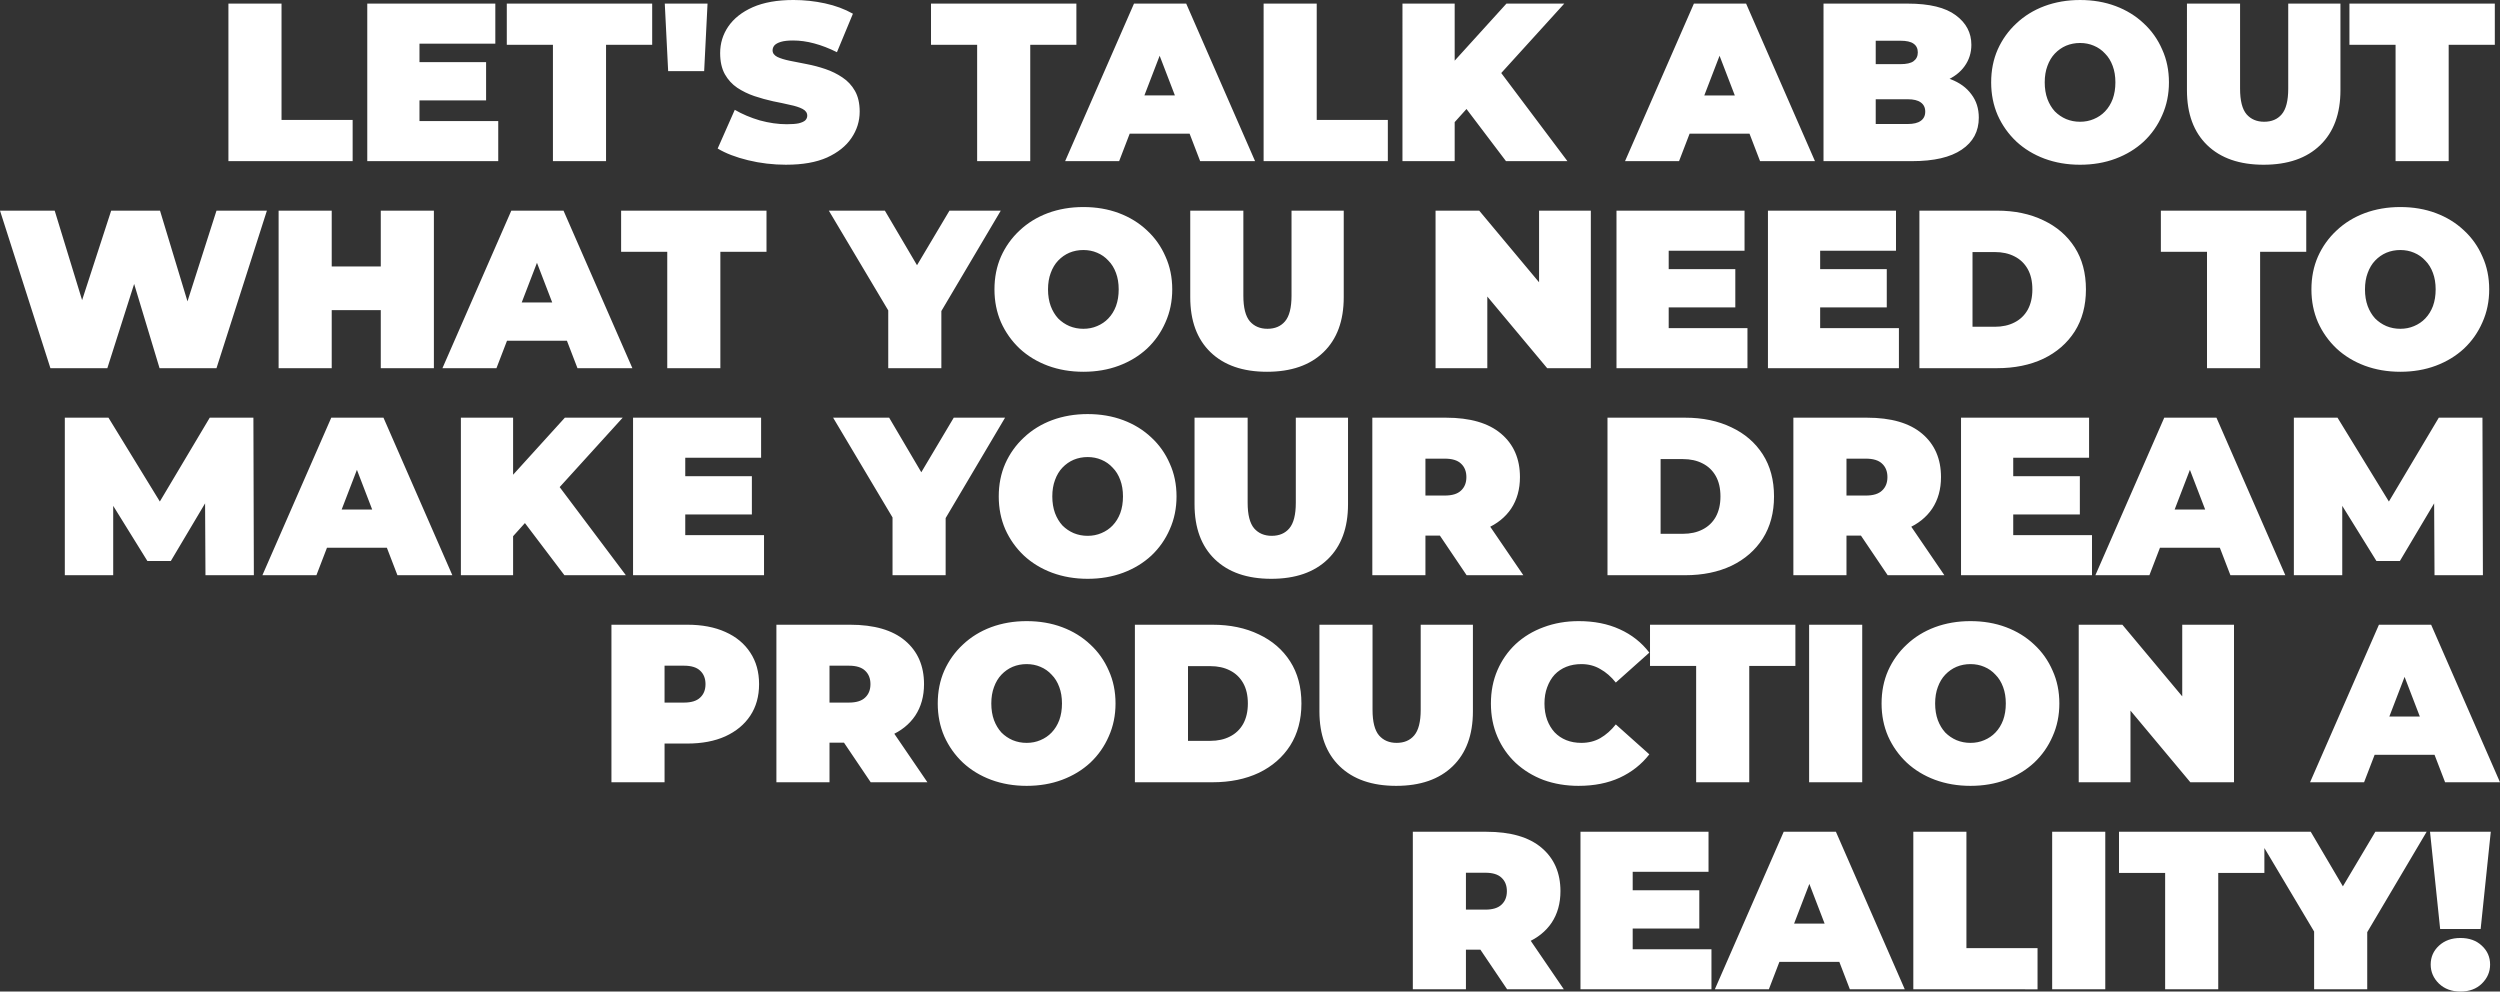
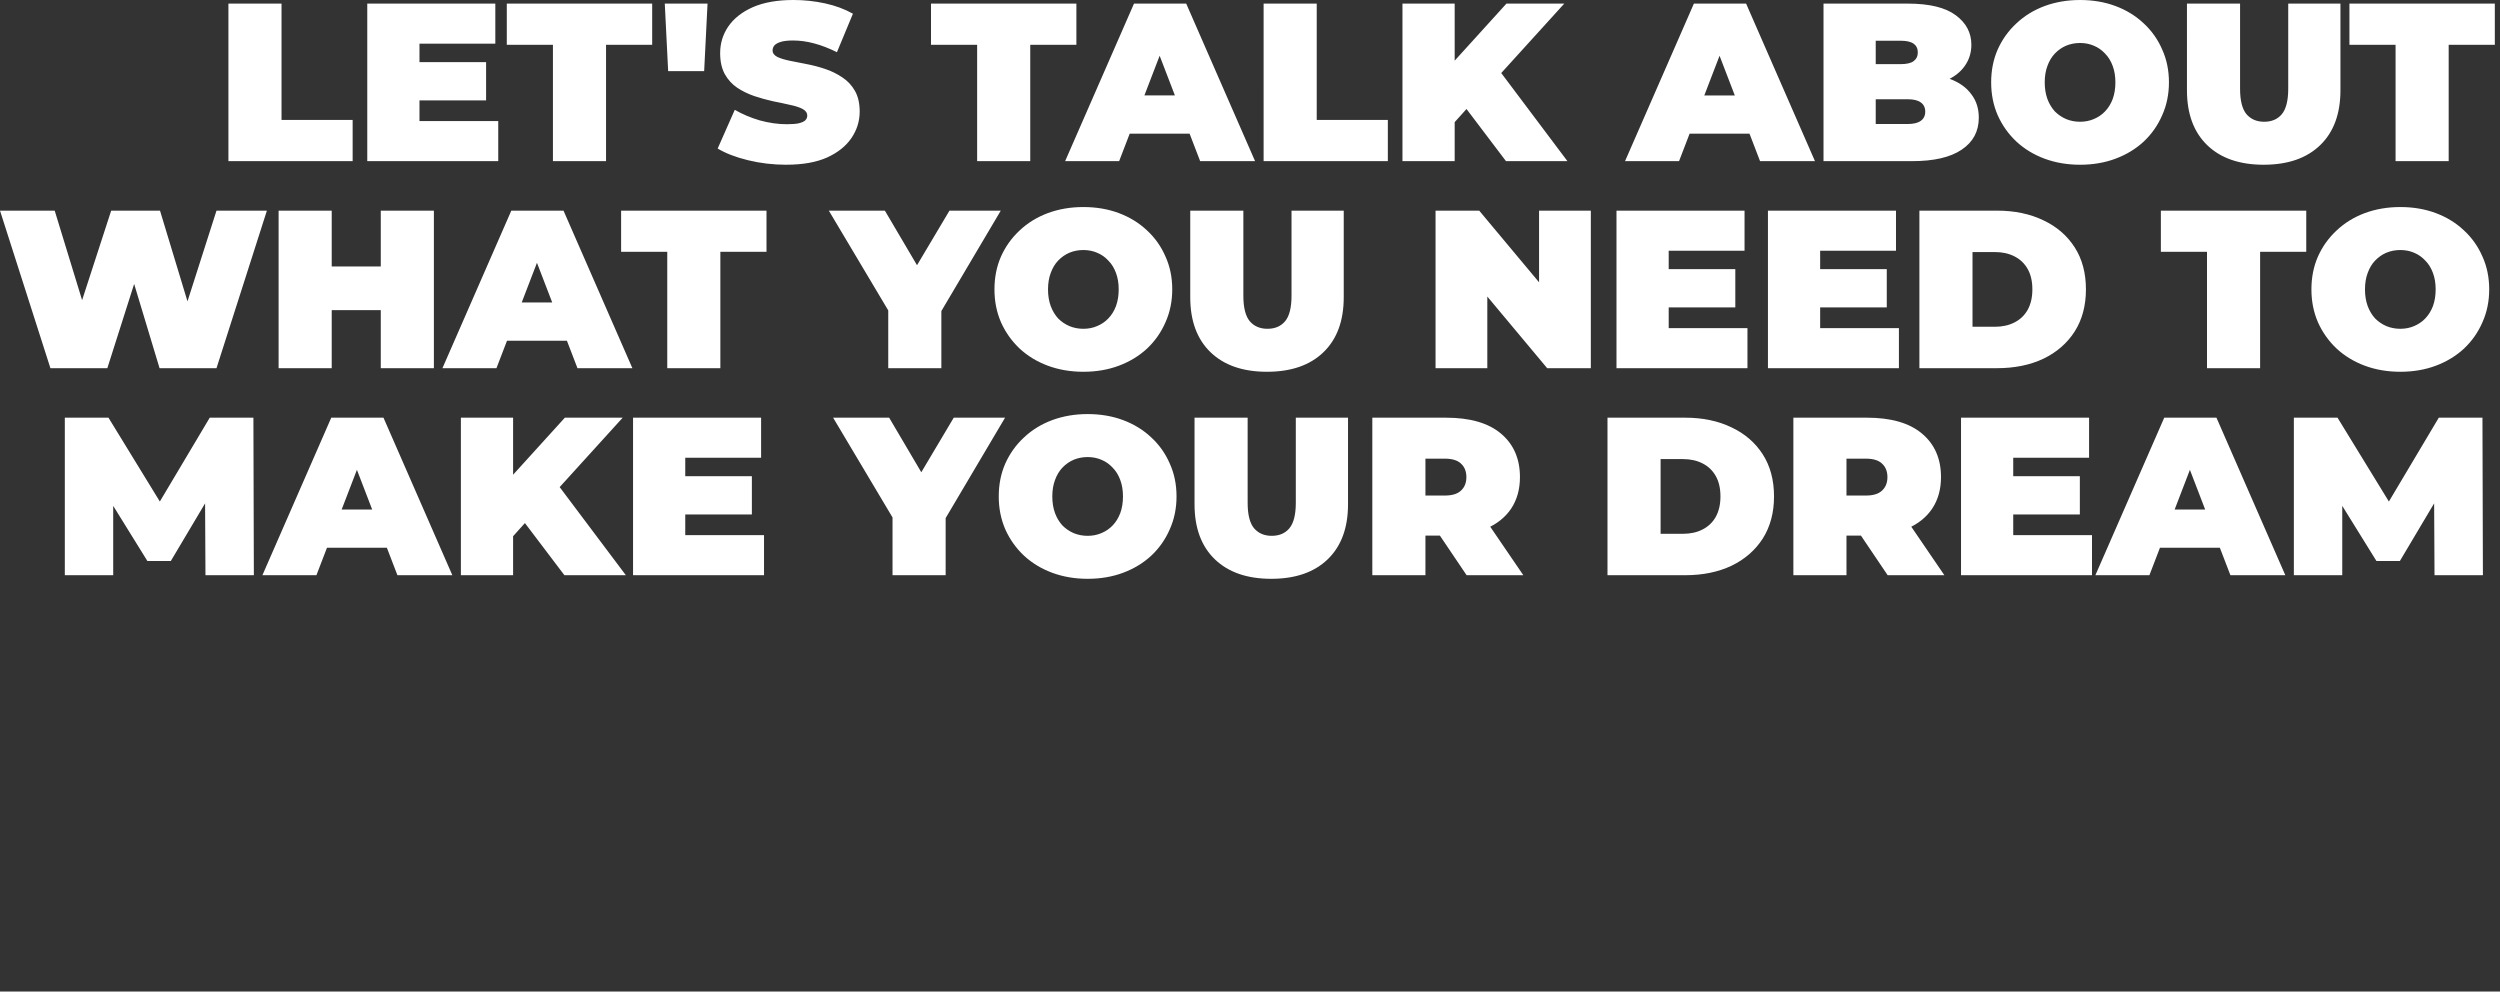
<svg xmlns="http://www.w3.org/2000/svg" xmlns:xlink="http://www.w3.org/1999/xlink" width="367.603mm" height="145.797mm" viewBox="0 0 367.603 145.797" version="1.1" id="svg1" xml:space="preserve">
  <rect x="0" y="0" width="367.603" height="145.797" fill="#333333" stroke="none" />
  <defs id="defs1">
    <linearGradient id="linearGradient4">
      <stop style="stop-color:#ffffff;stop-opacity:1;" offset="0" id="stop4" />
      <stop style="stop-color:#ffffff;stop-opacity:1;" offset="1" id="stop5" />
    </linearGradient>
    <linearGradient xlink:href="#linearGradient4" id="linearGradient5" x1="106.209" y1="15.293" x2="241.594" y2="176.639" gradientUnits="userSpaceOnUse" gradientTransform="translate(-0.536,117.789)" />
    <linearGradient xlink:href="#linearGradient4" id="linearGradient2" gradientUnits="userSpaceOnUse" gradientTransform="translate(-0.536,117.789)" x1="106.209" y1="15.293" x2="241.594" y2="176.639" />
    <linearGradient xlink:href="#linearGradient4" id="linearGradient3" gradientUnits="userSpaceOnUse" gradientTransform="translate(-0.536,117.789)" x1="106.209" y1="15.293" x2="241.594" y2="176.639" />
    <linearGradient xlink:href="#linearGradient4" id="linearGradient6" gradientUnits="userSpaceOnUse" gradientTransform="translate(-0.536,117.789)" x1="106.209" y1="15.293" x2="241.594" y2="176.639" />
    <linearGradient xlink:href="#linearGradient4" id="linearGradient7" gradientUnits="userSpaceOnUse" gradientTransform="translate(-0.536,117.789)" x1="106.209" y1="15.293" x2="241.594" y2="176.639" />
    <linearGradient xlink:href="#linearGradient4" id="linearGradient8" gradientUnits="userSpaceOnUse" gradientTransform="translate(-0.536,117.789)" x1="106.209" y1="15.293" x2="241.594" y2="176.639" />
  </defs>
  <g id="layer1" transform="translate(156.095,-117.789)">
    <g id="text3" style="font-weight:900;font-size:33.091px;line-height:0.92;font-family:Montserrat;-inkscape-font-specification:'Montserrat Heavy';text-align:end;text-anchor:end;fill:url(#linearGradient5);stroke-width:0.265" aria-label="LET'S TALK ABOUT&#10;WHAT YOU NEED TO&#10;MAKE YOUR DREAM&#10;PRODUCTION A&#10;REALITY!">
      <path d="M -122.508,141.482 V 118.319 h 7.809 v 17.108 h 10.457 v 6.056 z m 20.417,0 V 118.319 h 18.829 v 5.89 h -11.152 v 11.383 h 11.582 v 5.89 z m 7.148,-8.934 v -5.625 h 10.324 v 5.625 z m 20.152,8.934 v -17.108 h -6.784 v -6.056 h 21.377 v 6.056 h -6.784 v 17.108 z m 16.942,-13.236 -0.496,-9.927 h 6.287 l -0.496,9.927 z m 17.373,13.766 q -2.912,0 -5.625,-0.662 -2.713,-0.662 -4.467,-1.721 l 2.515,-5.692 q 1.655,0.96 3.673,1.555 2.052,0.563 3.971,0.563 1.125,0 1.754,-0.132 0.662,-0.165 0.96,-0.43 0.298,-0.298 0.298,-0.695 0,-0.629 -0.695,-0.993 -0.695,-0.364 -1.853,-0.596 -1.125,-0.265 -2.482,-0.529 -1.357,-0.298 -2.747,-0.761 -1.357,-0.463 -2.515,-1.224 -1.125,-0.761 -1.82,-1.985 -0.695,-1.257 -0.695,-3.111 0,-2.151 1.191,-3.905 1.224,-1.787 3.607,-2.846 2.416,-1.059 5.989,-1.059 2.349,0 4.633,0.496 2.283,0.496 4.103,1.522 l -2.349,5.658 q -1.721,-0.86 -3.342,-1.291 -1.588,-0.43 -3.111,-0.43 -1.125,0 -1.787,0.199 -0.662,0.199 -0.96,0.529 -0.265,0.331 -0.265,0.728 0,0.596 0.695,0.96 0.695,0.331 1.82,0.563 1.158,0.232 2.515,0.496 1.39,0.265 2.747,0.728 1.357,0.463 2.482,1.224 1.158,0.761 1.853,1.985 0.695,1.224 0.695,3.044 0,2.118 -1.224,3.905 -1.191,1.754 -3.574,2.846 -2.383,1.059 -5.989,1.059 z m 28.061,-0.529 v -17.108 h -6.784 V 118.319 H 2.178 v 6.056 h -6.784 v 17.108 z m 12.938,0 L 10.649,118.319 h 7.677 l 10.126,23.163 H 20.377 l -7.478,-19.457 h 3.044 l -7.478,19.457 z m 6.022,-4.037 1.985,-5.625 H 19.186 l 1.985,5.625 z m 23.163,4.037 V 118.319 h 7.809 v 17.108 h 10.457 v 6.056 z m 27.399,-4.964 -0.43,-8.57 8.736,-9.629 h 8.504 l -9.795,10.788 -4.335,4.434 z m -6.982,4.964 V 118.319 h 7.677 v 23.163 z m 15.222,0 -6.817,-9.001 5.063,-5.361 10.788,14.361 z m 17.505,0 10.126,-23.163 h 7.677 l 10.126,23.163 h -8.074 l -7.478,-19.457 h 3.044 l -7.478,19.457 z m 6.022,-4.037 1.985,-5.625 h 10.655 l 1.985,5.625 z m 23.163,4.037 V 118.319 h 12.376 q 4.798,0 7.081,1.721 2.283,1.688 2.283,4.335 0,1.754 -0.993,3.144 -0.96,1.357 -2.813,2.151 -1.853,0.794 -4.566,0.794 l 0.662,-1.787 q 2.713,0 4.666,0.761 1.985,0.761 3.044,2.217 1.092,1.423 1.092,3.441 0,3.011 -2.515,4.699 -2.482,1.688 -7.28,1.688 z m 7.677,-5.46 h 4.699 q 1.291,0 1.919,-0.463 0.662,-0.463 0.662,-1.357 0,-0.893 -0.662,-1.357 -0.629,-0.463 -1.919,-0.463 h -5.228 v -5.162 h 4.169 q 1.324,0 1.919,-0.43 0.629,-0.463 0.629,-1.291 0,-0.86 -0.629,-1.291 -0.596,-0.43 -1.919,-0.43 h -3.64 z m 30.046,5.989 q -2.813,0 -5.228,-0.893 -2.383,-0.893 -4.136,-2.515 -1.754,-1.655 -2.747,-3.872 -0.96,-2.217 -0.96,-4.831 0,-2.647 0.96,-4.831 0.993,-2.217 2.747,-3.839 1.754,-1.655 4.136,-2.548 2.416,-0.893 5.228,-0.893 2.846,0 5.228,0.893 2.383,0.893 4.136,2.548 1.754,1.621 2.713,3.839 0.993,2.184 0.993,4.831 0,2.614 -0.993,4.831 -0.96,2.217 -2.713,3.872 -1.754,1.621 -4.136,2.515 -2.383,0.893 -5.228,0.893 z m 0,-6.32 q 1.092,0 2.019,-0.397 0.96,-0.397 1.655,-1.125 0.728,-0.761 1.125,-1.82 0.397,-1.092 0.397,-2.449 0,-1.357 -0.397,-2.416 -0.397,-1.092 -1.125,-1.82 -0.695,-0.761 -1.655,-1.158 -0.927,-0.397 -2.019,-0.397 -1.092,0 -2.052,0.397 -0.927,0.397 -1.655,1.158 -0.695,0.728 -1.092,1.82 -0.397,1.059 -0.397,2.416 0,1.357 0.397,2.449 0.397,1.059 1.092,1.82 0.728,0.728 1.655,1.125 0.96,0.397 2.052,0.397 z m 27.002,6.32 q -5.328,0 -8.306,-2.879 -2.978,-2.879 -2.978,-8.074 V 118.319 h 7.809 v 12.508 q 0,2.647 0.96,3.772 0.96,1.092 2.581,1.092 1.655,0 2.581,-1.092 0.96,-1.125 0.96,-3.772 V 118.319 h 7.677 v 12.74 q 0,5.195 -2.978,8.074 -2.978,2.879 -8.306,2.879 z m 19.391,-0.529 v -17.108 h -6.784 v -6.056 h 21.377 v 6.056 h -6.784 v 17.108 z" id="path9" style="fill:url(#linearGradient2)" />
      <path d="m -148.682,171.926 -7.412,-23.163 h 8.041 l 5.989,19.557 h -4.037 l 6.353,-19.557 h 7.181 l 5.923,19.557 h -3.872 l 6.254,-19.557 h 7.412 l -7.412,23.163 h -8.372 l -4.831,-16.016 h 2.25 l -5.096,16.016 z m 48.577,0 v -23.163 h 7.809 v 23.163 z m -15.023,0 v -23.163 h 7.809 v 23.163 z m 7.28,-8.537 v -6.42 h 8.273 v 6.42 z m 16.81,8.537 10.126,-23.163 h 7.677 l 10.126,23.163 h -8.074 l -7.478,-19.457 h 3.044 l -7.478,19.457 z m 6.022,-4.037 1.985,-5.625 h 10.655 l 1.985,5.625 z m 27.035,4.037 v -17.108 h -6.784 v -6.056 h 21.377 v 6.056 h -6.784 v 17.108 z m 32.495,0 v -10.159 l 1.787,4.666 -10.523,-17.67 h 8.24 l 7.114,12.078 h -4.798 l 7.181,-12.078 h 7.545 l -10.457,17.67 1.721,-4.666 v 10.159 z m 28.689,0.529 q -2.813,0 -5.228,-0.893 -2.383,-0.893 -4.136,-2.515 -1.754,-1.655 -2.747,-3.872 -0.96,-2.217 -0.96,-4.831 0,-2.647 0.96,-4.831 0.993,-2.217 2.747,-3.839 1.754,-1.655 4.136,-2.548 2.416,-0.893 5.228,-0.893 2.846,0 5.228,0.893 2.383,0.893 4.136,2.548 1.754,1.621 2.713,3.839 0.993,2.184 0.993,4.831 0,2.614 -0.993,4.831 -0.96,2.217 -2.713,3.872 -1.754,1.621 -4.136,2.515 -2.383,0.893 -5.228,0.893 z m 0,-6.32 q 1.092,0 2.019,-0.397 0.96,-0.397 1.655,-1.125 0.728,-0.761 1.125,-1.82 0.397,-1.092 0.397,-2.449 0,-1.357 -0.397,-2.416 -0.397,-1.092 -1.125,-1.82 -0.695,-0.761 -1.655,-1.158 -0.927,-0.397 -2.019,-0.397 -1.092,0 -2.052,0.397 -0.927,0.397 -1.655,1.158 -0.695,0.728 -1.092,1.82 -0.397,1.059 -0.397,2.416 0,1.357 0.397,2.449 0.397,1.059 1.092,1.82 0.728,0.728 1.655,1.125 0.96,0.397 2.052,0.397 z m 27.002,6.32 q -5.328,0 -8.306,-2.879 -2.978,-2.879 -2.978,-8.074 v -12.74 h 7.809 v 12.508 q 0,2.647 0.96,3.772 0.96,1.092 2.581,1.092 1.655,0 2.581,-1.092 0.96,-1.125 0.96,-3.772 v -12.508 h 7.677 v 12.74 q 0,5.195 -2.978,8.074 -2.978,2.879 -8.306,2.879 z m 24.785,-0.529 v -23.163 h 6.42 l 11.78,14.097 H 70.212 v -14.097 h 7.611 v 23.163 h -6.42 l -11.78,-14.097 h 2.978 v 14.097 z m 26.605,0 v -23.163 h 18.829 v 5.89 H 89.272 v 11.383 h 11.582 v 5.89 z m 7.148,-8.934 v -5.625 h 10.324 v 5.625 z m 15.122,8.934 v -23.163 h 18.829 v 5.89 h -11.152 v 11.383 h 11.582 v 5.89 z m 7.148,-8.934 v -5.625 h 10.324 v 5.625 z m 15.122,8.934 v -23.163 h 11.416 q 3.872,0 6.817,1.423 2.945,1.39 4.6,3.971 1.655,2.581 1.655,6.188 0,3.574 -1.655,6.188 -1.655,2.581 -4.6,4.004 -2.945,1.39 -6.817,1.39 z m 7.809,-6.089 h 3.276 q 1.655,0 2.879,-0.629 1.257,-0.629 1.952,-1.853 0.695,-1.257 0.695,-3.011 0,-1.787 -0.695,-3.011 -0.695,-1.224 -1.952,-1.853 -1.224,-0.629 -2.879,-0.629 h -3.276 z m 34.48,6.089 v -17.108 h -6.784 v -6.056 h 21.377 v 6.056 h -6.784 v 17.108 z m 28.425,0.529 q -2.813,0 -5.228,-0.893 -2.383,-0.893 -4.136,-2.515 -1.754,-1.655 -2.747,-3.872 -0.96,-2.217 -0.96,-4.831 0,-2.647 0.96,-4.831 0.993,-2.217 2.747,-3.839 1.754,-1.655 4.136,-2.548 2.416,-0.893 5.228,-0.893 2.846,0 5.228,0.893 2.383,0.893 4.136,2.548 1.754,1.621 2.713,3.839 0.993,2.184 0.993,4.831 0,2.614 -0.993,4.831 -0.96,2.217 -2.713,3.872 -1.754,1.621 -4.136,2.515 -2.383,0.893 -5.228,0.893 z m 0,-6.32 q 1.092,0 2.019,-0.397 0.96,-0.397 1.655,-1.125 0.728,-0.761 1.125,-1.82 0.397,-1.092 0.397,-2.449 0,-1.357 -0.397,-2.416 -0.397,-1.092 -1.125,-1.82 -0.695,-0.761 -1.655,-1.158 -0.927,-0.397 -2.019,-0.397 -1.092,0 -2.052,0.397 -0.927,0.397 -1.655,1.158 -0.695,0.728 -1.092,1.82 -0.397,1.059 -0.397,2.416 0,1.357 0.397,2.449 0.397,1.059 1.092,1.82 0.728,0.728 1.655,1.125 0.96,0.397 2.052,0.397 z" id="path10" style="fill:url(#linearGradient3)" />
      <path d="m -146.565,202.369 v -23.163 h 6.42 l 9.265,15.122 h -3.375 l 9.001,-15.122 h 6.42 l 0.066,23.163 h -7.114 l -0.066,-12.442 h 1.125 l -6.155,10.357 h -3.441 l -6.42,-10.357 h 1.39 v 12.442 z m 29.054,0 10.126,-23.163 h 7.677 l 10.126,23.163 H -97.657 l -7.478,-19.457 h 3.044 l -7.478,19.457 z m 6.022,-4.037 1.985,-5.625 h 10.655 l 1.985,5.625 z m 30.146,-0.927 -0.43,-8.57 8.736,-9.629 h 8.504 l -9.795,10.788 -4.335,4.434 z m -6.982,4.964 v -23.163 h 7.677 v 23.163 z m 15.222,0 -6.817,-9.001 5.063,-5.361 10.788,14.361 z m 10.093,0 v -23.163 h 18.829 v 5.89 h -11.152 v 11.383 h 11.582 v 5.89 z m 7.148,-8.934 v -5.625 h 10.324 v 5.625 z m 31.006,8.934 v -10.159 l 1.787,4.666 -10.523,-17.67 h 8.24 l 7.114,12.078 h -4.798 l 7.181,-12.078 h 7.545 l -10.457,17.67 1.721,-4.666 v 10.159 z m 28.689,0.529 q -2.813,0 -5.228,-0.893 -2.383,-0.893 -4.136,-2.515 -1.754,-1.655 -2.747,-3.872 -0.96,-2.217 -0.96,-4.831 0,-2.647 0.96,-4.831 0.993,-2.217 2.747,-3.839 1.754,-1.655 4.136,-2.548 2.416,-0.893 5.228,-0.893 2.846,0 5.228,0.893 2.383,0.893 4.136,2.548 1.754,1.621 2.713,3.839 0.993,2.184 0.993,4.831 0,2.614 -0.993,4.831 -0.96,2.217 -2.713,3.872 -1.754,1.621 -4.136,2.515 -2.383,0.893 -5.228,0.893 z m 0,-6.32 q 1.092,0 2.019,-0.397 0.96,-0.397 1.655,-1.125 0.728,-0.761 1.125,-1.82 0.397,-1.092 0.397,-2.449 0,-1.357 -0.397,-2.416 -0.397,-1.092 -1.125,-1.82 -0.695,-0.761 -1.655,-1.158 -0.927,-0.397 -2.019,-0.397 -1.092,0 -2.052,0.397 -0.927,0.397 -1.655,1.158 -0.695,0.728 -1.092,1.82 -0.397,1.059 -0.397,2.416 0,1.357 0.397,2.449 0.397,1.059 1.092,1.82 0.728,0.728 1.655,1.125 0.96,0.397 2.052,0.397 z m 27.002,6.32 q -5.328,0 -8.306,-2.879 -2.978,-2.879 -2.978,-8.074 v -12.74 h 7.809 v 12.508 q 0,2.647 0.96,3.772 0.96,1.092 2.581,1.092 1.655,0 2.581,-1.092 0.96,-1.125 0.96,-3.772 v -12.508 h 7.677 v 12.74 q 0,5.195 -2.978,8.074 -2.978,2.879 -8.306,2.879 z m 14.858,-0.529 v -23.163 h 10.821 q 5.328,0 8.107,2.349 2.78,2.349 2.78,6.386 0,2.68 -1.291,4.633 -1.291,1.919 -3.673,2.945 -2.349,1.026 -5.592,1.026 h -6.817 l 3.475,-3.21 v 9.034 z m 13.865,0 -5.692,-8.438 h 8.273 l 5.758,8.438 z m -6.056,-8.173 -3.475,-3.541 h 6.32 q 1.621,0 2.383,-0.728 0.794,-0.728 0.794,-1.985 0,-1.257 -0.794,-1.985 -0.761,-0.728 -2.383,-0.728 h -6.32 l 3.475,-3.541 z m 26.77,8.173 v -23.163 h 11.416 q 3.872,0 6.817,1.423 2.945,1.39 4.6,3.971 1.655,2.581 1.655,6.188 0,3.574 -1.655,6.188 -1.655,2.581 -4.6,4.004 -2.945,1.39 -6.817,1.39 z m 7.809,-6.089 h 3.276 q 1.655,0 2.879,-0.629 1.257,-0.629 1.952,-1.853 0.695,-1.257 0.695,-3.011 0,-1.787 -0.695,-3.011 -0.695,-1.224 -1.952,-1.853 -1.224,-0.629 -2.879,-0.629 h -3.276 z m 19.523,6.089 v -23.163 h 10.821 q 5.328,0 8.107,2.349 2.78,2.349 2.78,6.386 0,2.68 -1.291,4.633 -1.291,1.919 -3.673,2.945 -2.349,1.026 -5.592,1.026 h -6.817 l 3.475,-3.21 v 9.034 z m 13.865,0 -5.692,-8.438 h 8.273 l 5.758,8.438 z m -6.056,-8.173 -3.475,-3.541 h 6.32 q 1.621,0 2.383,-0.728 0.794,-0.728 0.794,-1.985 0,-1.257 -0.794,-1.985 -0.761,-0.728 -2.383,-0.728 h -6.32 l 3.475,-3.541 z m 16.843,8.173 v -23.163 h 18.829 v 5.89 h -11.152 v 11.383 h 11.582 v 5.89 z m 7.148,-8.934 v -5.625 h 10.324 v 5.625 z m 12.608,8.934 10.126,-23.163 h 7.677 l 10.126,23.163 h -8.074 l -7.478,-19.457 h 3.044 l -7.478,19.457 z m 6.022,-4.037 1.985,-5.625 h 10.655 l 1.985,5.625 z m 23.163,4.037 v -23.163 h 6.42 l 9.265,15.122 h -3.375 l 9.001,-15.122 h 6.42 l 0.066,23.163 h -7.114 l -0.066,-12.442 h 1.125 l -6.155,10.357 h -3.441 l -6.42,-10.357 h 1.39 v 12.442 z" id="path11" style="fill:url(#linearGradient6)" />
-       <path d="m -66.188,232.812 v -23.163 h 11.152 q 3.243,0 5.592,1.059 2.383,1.059 3.673,3.044 1.291,1.952 1.291,4.633 0,2.68 -1.291,4.633 -1.291,1.952 -3.673,3.044 -2.349,1.059 -5.592,1.059 h -6.817 l 3.475,-3.342 v 9.034 z m 7.809,-8.173 -3.475,-3.541 h 6.32 q 1.621,0 2.383,-0.728 0.794,-0.728 0.794,-1.985 0,-1.257 -0.794,-1.985 -0.761,-0.728 -2.383,-0.728 h -6.32 l 3.475,-3.541 z m 16.446,8.173 v -23.163 h 10.821 q 5.328,0 8.107,2.349 2.78,2.349 2.78,6.386 0,2.68 -1.291,4.633 -1.291,1.919 -3.673,2.945 -2.349,1.026 -5.592,1.026 h -6.817 l 3.475,-3.21 v 9.034 z m 13.865,0 -5.692,-8.438 h 8.273 l 5.758,8.438 z m -6.056,-8.173 -3.475,-3.541 h 6.32 q 1.621,0 2.383,-0.728 0.794,-0.728 0.794,-1.985 0,-1.257 -0.794,-1.985 -0.761,-0.728 -2.383,-0.728 h -6.32 l 3.475,-3.541 z m 28.987,8.703 q -2.813,0 -5.228,-0.893 -2.383,-0.893 -4.136,-2.515 -1.754,-1.655 -2.747,-3.872 -0.96,-2.217 -0.96,-4.831 0,-2.647 0.96,-4.831 0.993,-2.217 2.747,-3.839 1.754,-1.655 4.136,-2.548 2.416,-0.893 5.228,-0.893 2.846,0 5.228,0.893 2.383,0.893 4.136,2.548 1.754,1.621 2.713,3.839 0.993,2.184 0.993,4.831 0,2.614 -0.993,4.831 -0.96,2.217 -2.713,3.872 -1.754,1.621 -4.136,2.515 -2.383,0.893 -5.228,0.893 z m 0,-6.32 q 1.092,0 2.019,-0.397 0.96,-0.397 1.655,-1.125 0.728,-0.761 1.125,-1.82 0.397,-1.092 0.397,-2.449 0,-1.357 -0.397,-2.416 -0.397,-1.092 -1.125,-1.82 -0.695,-0.761 -1.655,-1.158 -0.927,-0.397 -2.019,-0.397 -1.092,0 -2.052,0.397 -0.927,0.397 -1.655,1.158 -0.695,0.728 -1.092,1.82 -0.397,1.059 -0.397,2.416 0,1.357 0.397,2.449 0.397,1.059 1.092,1.82 0.728,0.728 1.655,1.125 0.96,0.397 2.052,0.397 z m 15.917,5.791 v -23.163 h 11.416 q 3.872,0 6.817,1.423 2.945,1.39 4.6,3.971 1.655,2.581 1.655,6.188 0,3.574 -1.655,6.188 -1.655,2.581 -4.6,4.004 -2.945,1.39 -6.817,1.39 z m 7.809,-6.089 h 3.276 q 1.655,0 2.879,-0.629 1.257,-0.629 1.952,-1.853 0.695,-1.257 0.695,-3.011 0,-1.787 -0.695,-3.011 -0.695,-1.224 -1.952,-1.853 -1.224,-0.629 -2.879,-0.629 h -3.276 z m 30.609,6.618 q -5.328,0 -8.306,-2.879 -2.978,-2.879 -2.978,-8.074 v -12.74 h 7.809 v 12.508 q 0,2.647 0.96,3.772 0.96,1.092 2.581,1.092 1.655,0 2.581,-1.092 0.96,-1.125 0.96,-3.772 v -12.508 h 7.677 v 12.74 q 0,5.195 -2.978,8.074 -2.978,2.879 -8.306,2.879 z m 26.836,0 q -2.78,0 -5.162,-0.86 -2.349,-0.893 -4.103,-2.515 -1.721,-1.621 -2.68,-3.839 -0.96,-2.217 -0.96,-4.897 0,-2.68 0.96,-4.897 0.96,-2.217 2.68,-3.839 1.754,-1.621 4.103,-2.482 2.383,-0.893 5.162,-0.893 3.408,0 6.022,1.191 2.647,1.191 4.368,3.441 l -4.93,4.401 q -1.026,-1.291 -2.283,-1.985 -1.224,-0.728 -2.78,-0.728 -1.224,0 -2.217,0.397 -0.993,0.397 -1.721,1.158 -0.695,0.761 -1.092,1.853 -0.397,1.059 -0.397,2.383 0,1.324 0.397,2.416 0.397,1.059 1.092,1.82 0.728,0.761 1.721,1.158 0.993,0.397 2.217,0.397 1.555,0 2.78,-0.695 1.257,-0.728 2.283,-2.019 l 4.93,4.401 q -1.721,2.217 -4.368,3.441 -2.614,1.191 -6.022,1.191 z m 17.273,-0.529 v -17.108 h -6.784 v -6.056 h 21.377 v 6.056 h -6.784 v 17.108 z m 16.611,0 v -23.163 h 7.809 v 23.163 z m 23.726,0.529 q -2.813,0 -5.228,-0.893 -2.383,-0.893 -4.136,-2.515 -1.754,-1.655 -2.747,-3.872 -0.96,-2.217 -0.96,-4.831 0,-2.647 0.96,-4.831 0.993,-2.217 2.747,-3.839 1.754,-1.655 4.136,-2.548 2.416,-0.893 5.228,-0.893 2.846,0 5.228,0.893 2.383,0.893 4.136,2.548 1.754,1.621 2.713,3.839 0.993,2.184 0.993,4.831 0,2.614 -0.993,4.831 -0.96,2.217 -2.713,3.872 -1.754,1.621 -4.136,2.515 -2.383,0.893 -5.228,0.893 z m 0,-6.32 q 1.092,0 2.019,-0.397 0.96,-0.397 1.655,-1.125 0.728,-0.761 1.125,-1.82 0.397,-1.092 0.397,-2.449 0,-1.357 -0.397,-2.416 -0.397,-1.092 -1.125,-1.82 -0.695,-0.761 -1.655,-1.158 -0.927,-0.397 -2.019,-0.397 -1.092,0 -2.052,0.397 -0.927,0.397 -1.655,1.158 -0.695,0.728 -1.092,1.82 -0.397,1.059 -0.397,2.416 0,1.357 0.397,2.449 0.397,1.059 1.092,1.82 0.728,0.728 1.655,1.125 0.96,0.397 2.052,0.397 z m 15.917,5.791 v -23.163 h 6.42 l 11.78,14.097 h -2.978 v -14.097 h 7.611 v 23.163 h -6.42 l -11.78,-14.097 h 2.978 v 14.097 z m 34.017,0 10.126,-23.163 h 7.677 l 10.126,23.163 h -8.074 l -7.478,-19.457 h 3.044 l -7.478,19.457 z m 6.022,-4.037 1.985,-5.625 h 10.655 l 1.985,5.625 z" id="path12" style="fill:url(#linearGradient7)" />
-       <path d="m 51.648,263.256 v -23.163 h 10.821 q 5.328,0 8.107,2.349 2.78,2.349 2.78,6.386 0,2.68 -1.291,4.633 -1.291,1.919 -3.673,2.945 -2.349,1.026 -5.592,1.026 h -6.817 l 3.475,-3.21 v 9.034 z m 13.865,0 -5.692,-8.438 h 8.273 l 5.758,8.438 z m -6.056,-8.173 -3.475,-3.541 h 6.32 q 1.621,0 2.383,-0.728 0.794,-0.728 0.794,-1.985 0,-1.257 -0.794,-1.985 -0.761,-0.728 -2.383,-0.728 h -6.32 l 3.475,-3.541 z m 16.843,8.173 v -23.163 h 18.829 v 5.89 H 83.978 v 11.383 h 11.582 v 5.89 z m 7.148,-8.934 v -5.625 h 10.324 v 5.625 z m 12.608,8.934 10.126,-23.163 h 7.677 l 10.126,23.163 h -8.074 l -7.478,-19.457 h 3.044 l -7.478,19.457 z m 6.022,-4.037 1.985,-5.625 h 10.655 l 1.985,5.625 z m 23.163,4.037 v -23.163 h 7.809 v 17.108 h 10.457 v 6.056 z m 20.417,0 v -23.163 h 7.809 v 23.163 z m 16.611,0 v -17.108 h -6.784 v -6.056 h 21.377 v 6.056 h -6.784 v 17.108 z m 21.906,0 v -10.159 l 1.787,4.666 -10.523,-17.67 h 8.24 l 7.114,12.078 h -4.798 l 7.181,-12.078 h 7.545 l -10.457,17.67 1.721,-4.666 v 10.159 z m 18.531,-8.868 -1.489,-14.295 h 8.934 l -1.489,14.295 z m 2.978,9.199 q -1.919,0 -3.144,-1.158 -1.224,-1.191 -1.224,-2.813 0,-1.655 1.224,-2.78 1.224,-1.125 3.144,-1.125 1.952,0 3.144,1.125 1.224,1.125 1.224,2.78 0,1.621 -1.224,2.813 -1.191,1.158 -3.144,1.158 z" id="path13" style="fill:url(#linearGradient8)" />
    </g>
  </g>
</svg>